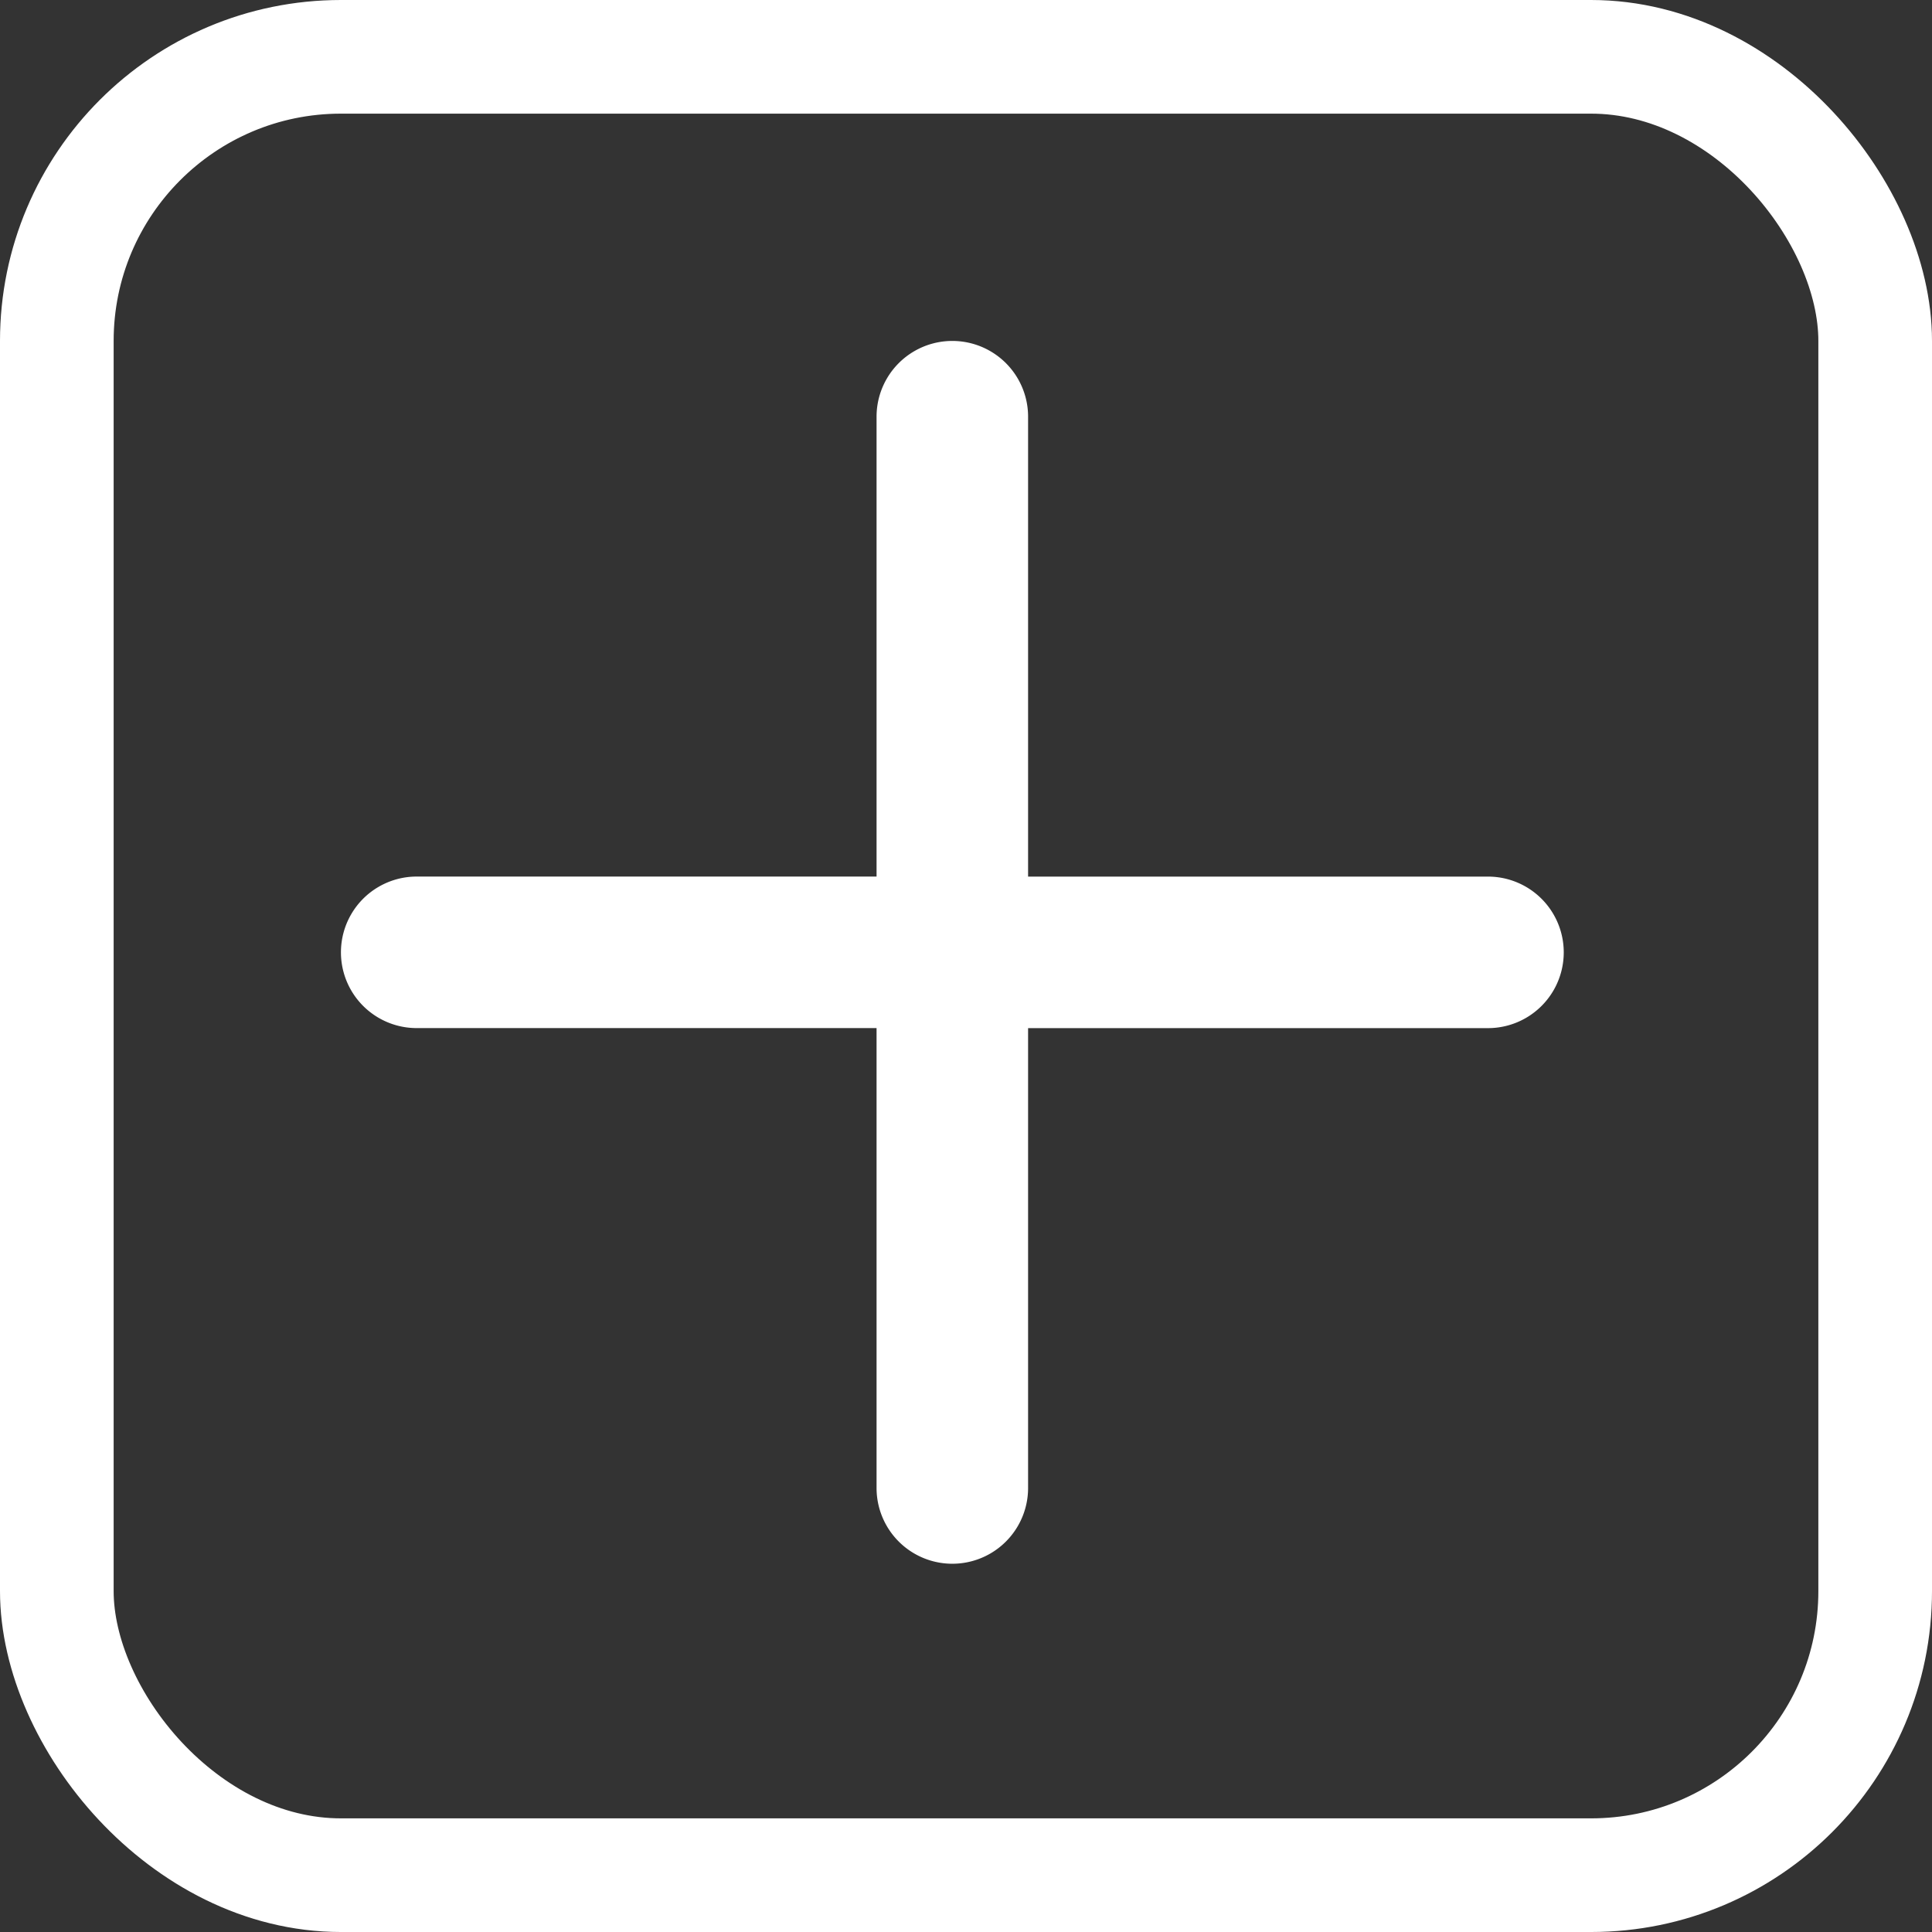
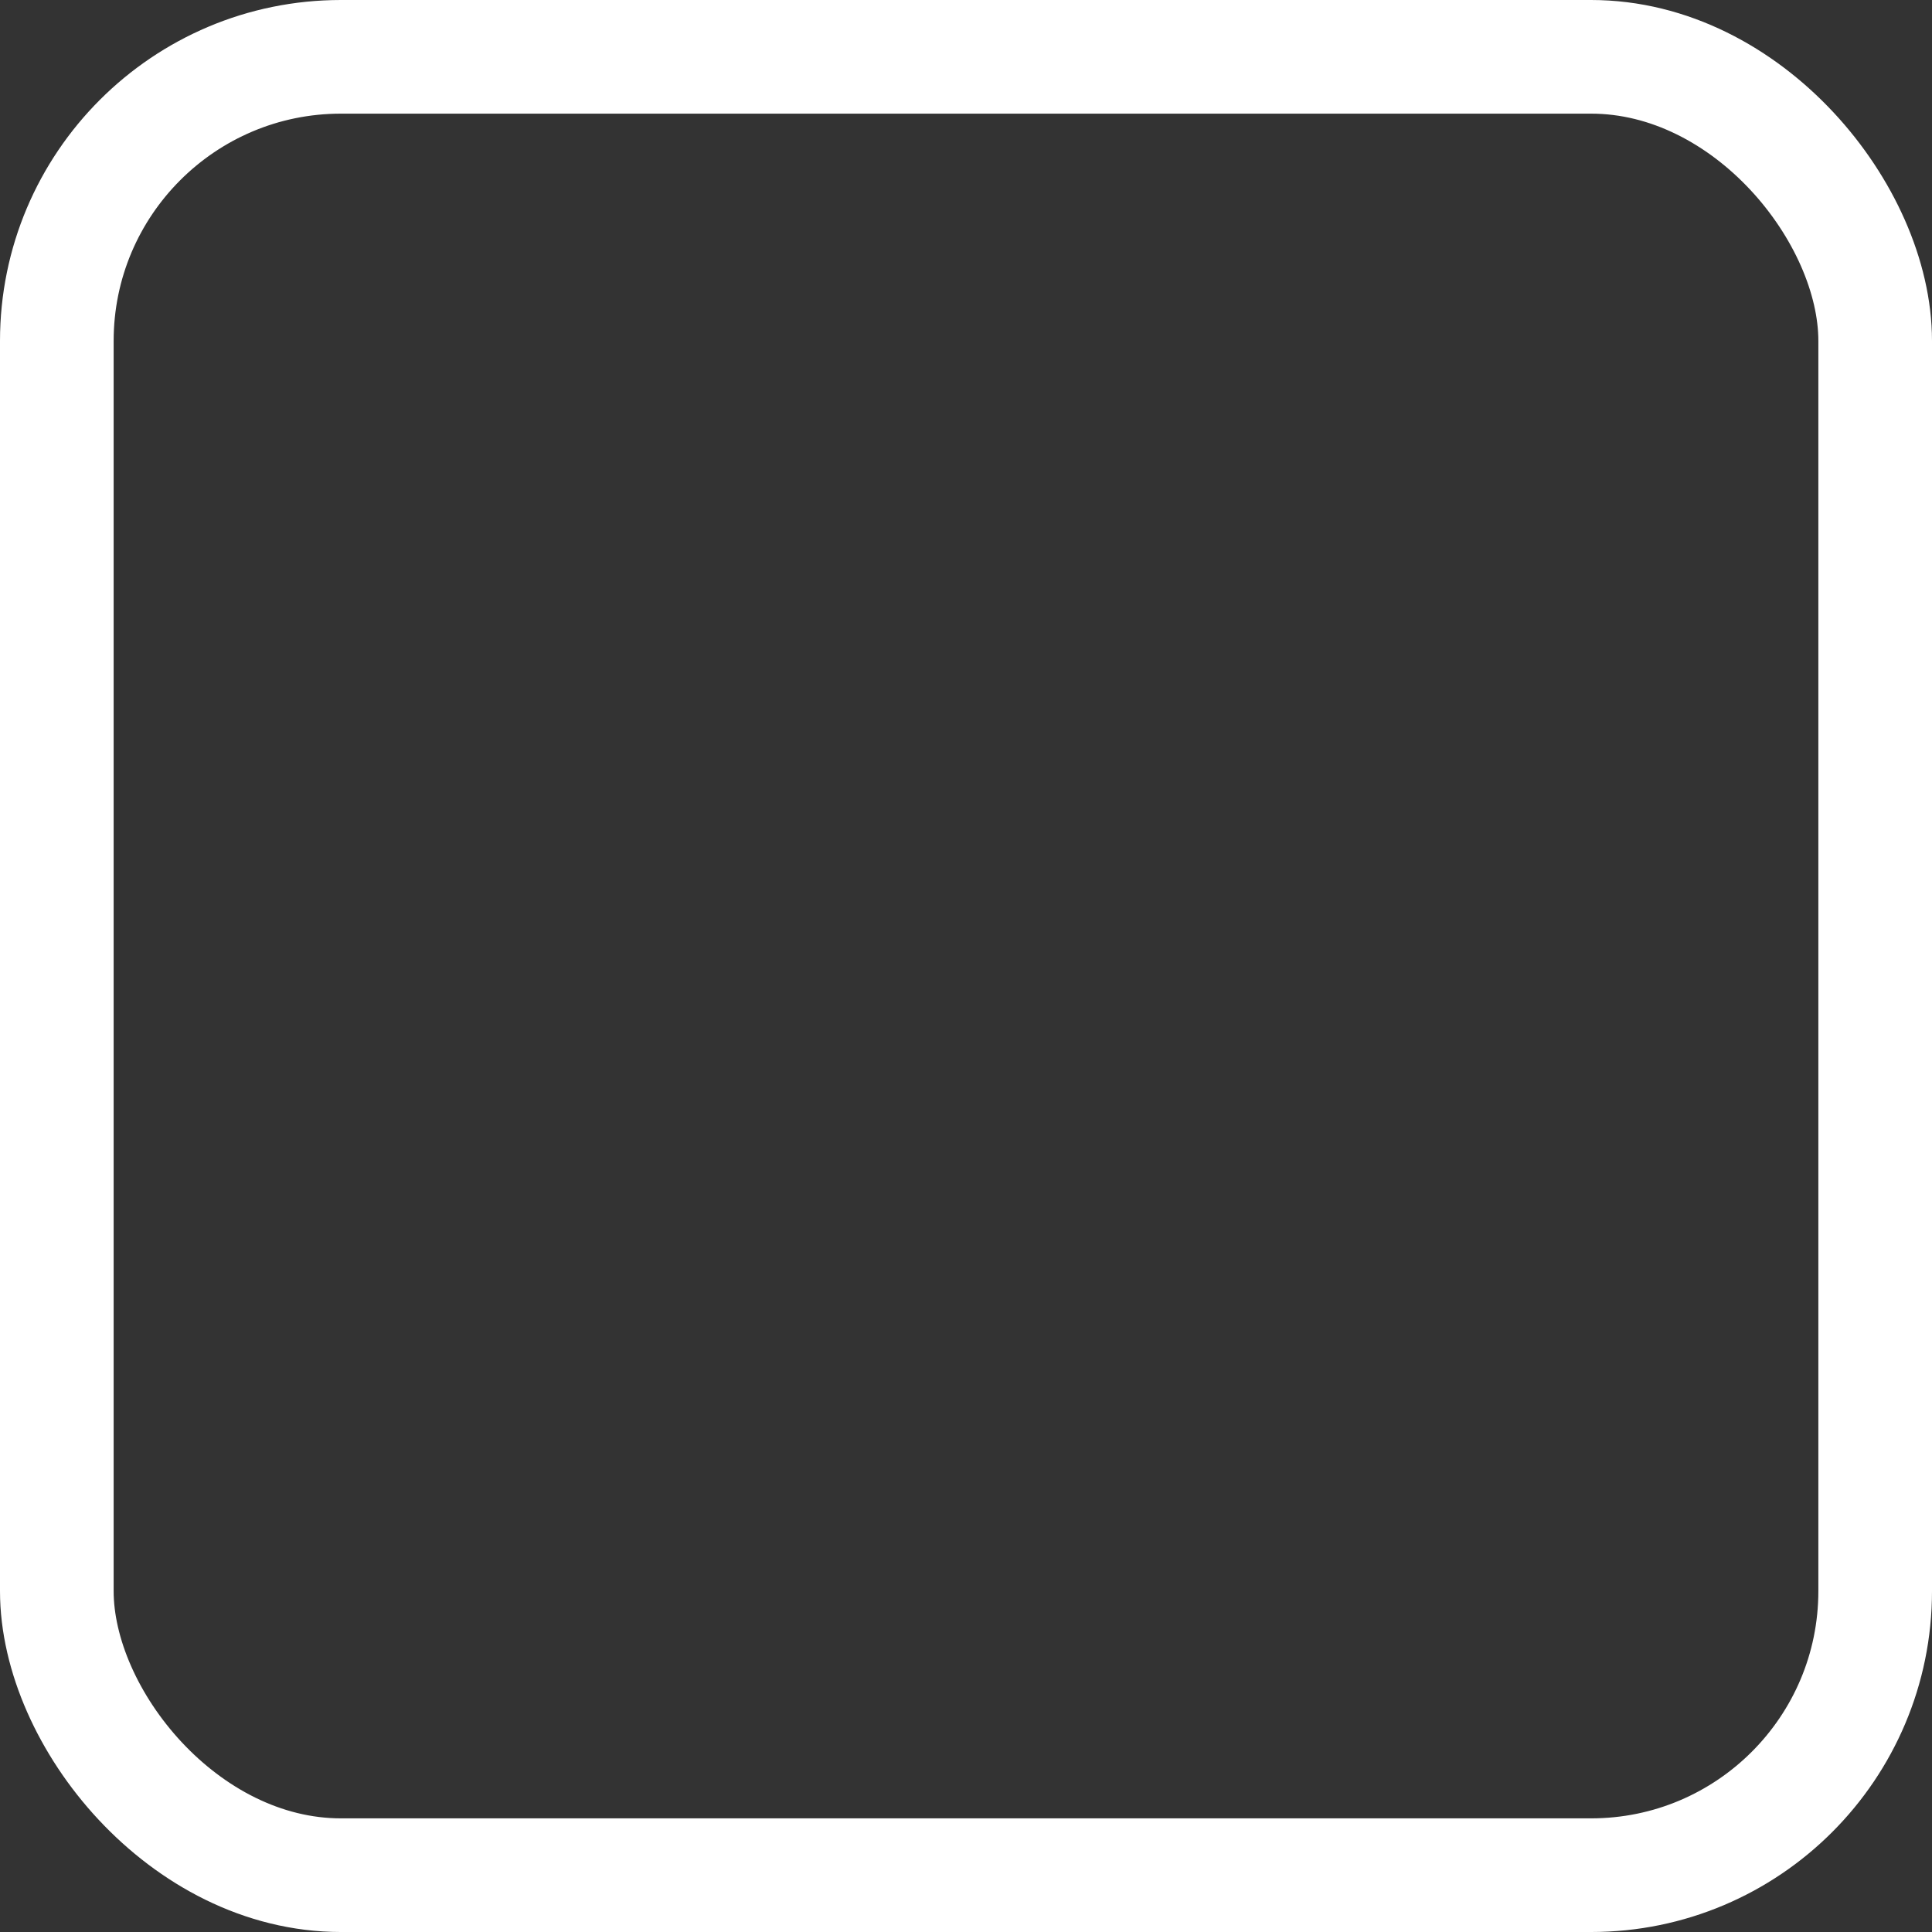
<svg xmlns="http://www.w3.org/2000/svg" width="51" height="51" viewBox="0 0 51 51">
  <rect x="0" y="0" width="51" height="51" fill="#333333" stroke="none" />
  <g id="Grupo_3069" data-name="Grupo 3069" transform="translate(-4237 -5298)">
-     <path id="Unión_3" data-name="Unión 3" d="M14.139,30.279V18.139H2a2,2,0,1,1,0-4H14.139V2a2,2,0,0,1,4,0V14.14h12.14a2,2,0,1,1,0,4H18.139V30.279a2,2,0,0,1-4,0Z" transform="translate(4246 5307)" fill="#fff" />
    <g id="Rectángulo_946" data-name="Rectángulo 946" transform="translate(4237 5298)" fill="none" stroke="#fff" stroke-width="3">
      <rect width="51" height="51" rx="9" stroke="none" />
      <rect x="1.5" y="1.5" width="48" height="48" rx="7.5" fill="none" />
    </g>
  </g>
</svg>